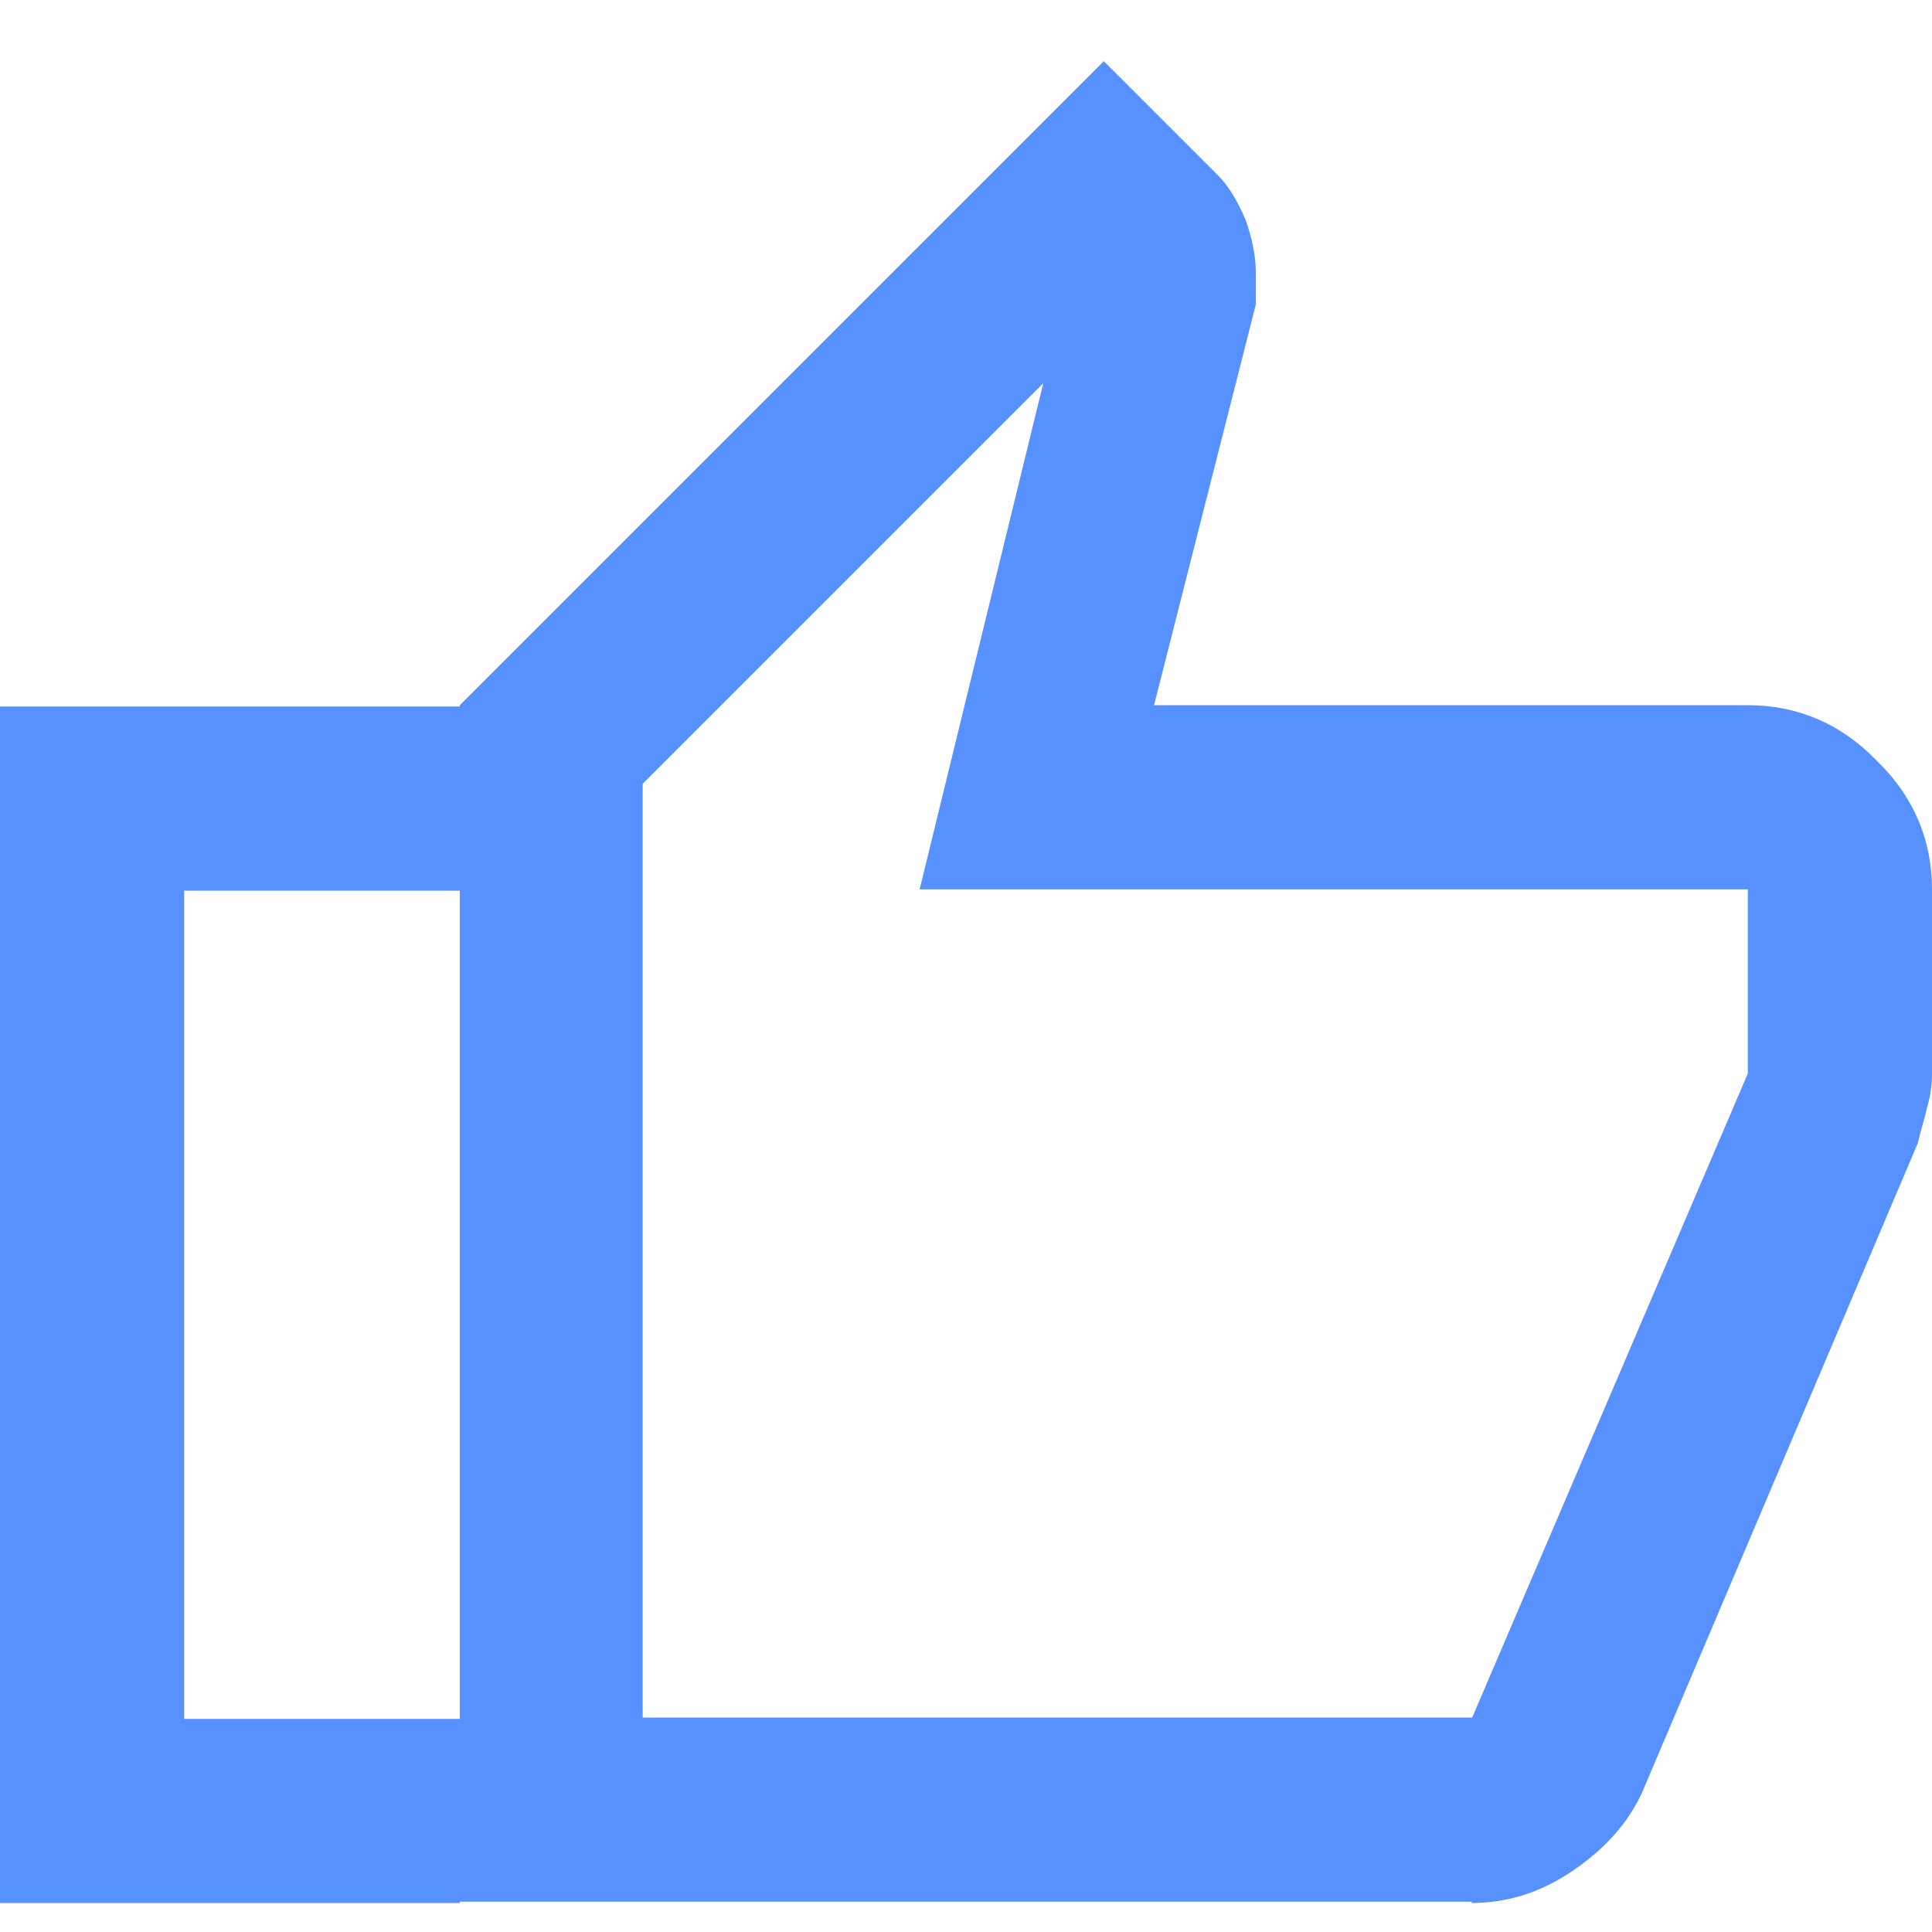
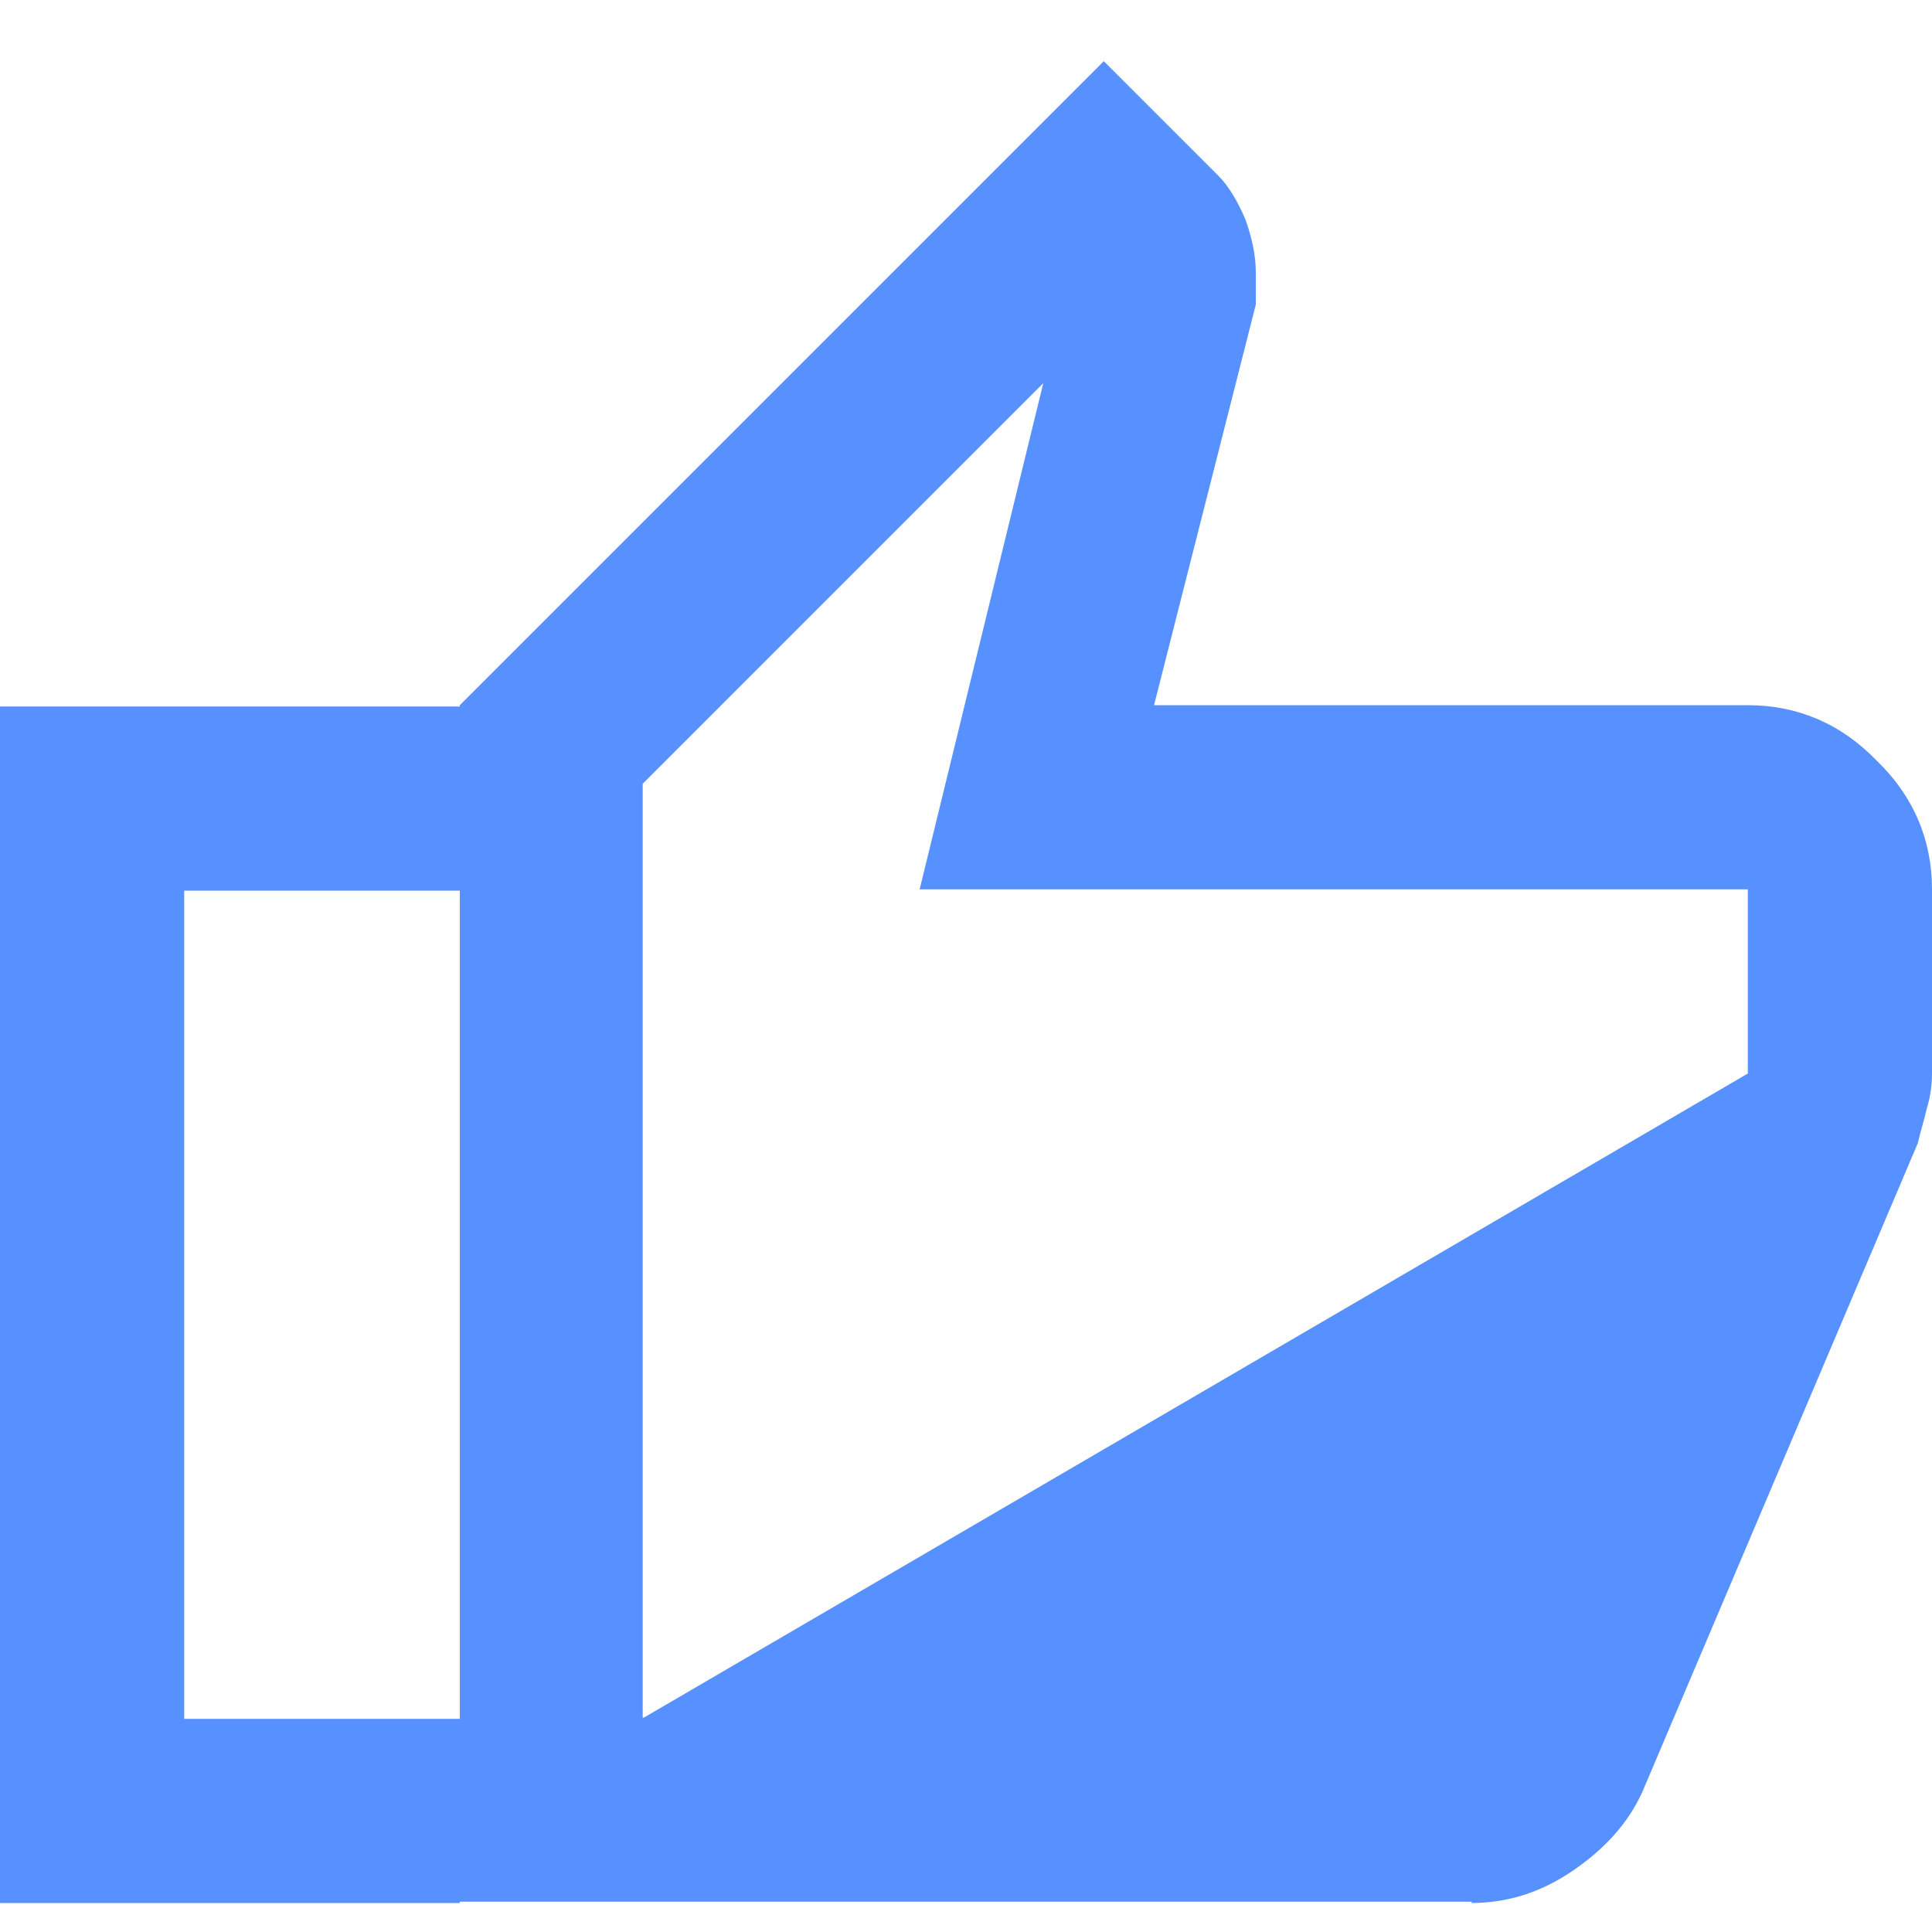
<svg xmlns="http://www.w3.org/2000/svg" width="24" height="24" viewBox="0 0 24 24" fill="none">
-   <path d="M5.712 8.776V11.064H2.288V21.352H5.712V23.64H0V8.776H5.712ZM8 21.336H18.288L21.712 13.336V11.048H11.424L12.96 4.76L7.984 9.736V21.336H8ZM18.288 23.624H5.712V8.76L13.712 0.76L15.136 2.184C15.264 2.312 15.376 2.504 15.472 2.728C15.552 2.952 15.6 3.176 15.6 3.384V3.784L14.336 8.76H21.712C22.32 8.76 22.864 8.984 23.312 9.448C23.776 9.896 24 10.44 24 11.048V13.336C24 13.464 23.984 13.608 23.936 13.768C23.904 13.912 23.856 14.056 23.824 14.2L20.4 22.264C20.224 22.648 19.936 22.968 19.536 23.24C19.136 23.512 18.72 23.64 18.272 23.64" fill="#5791FF" />
+   <path d="M5.712 8.776V11.064H2.288V21.352H5.712V23.64H0V8.776H5.712ZM8 21.336L21.712 13.336V11.048H11.424L12.96 4.76L7.984 9.736V21.336H8ZM18.288 23.624H5.712V8.76L13.712 0.76L15.136 2.184C15.264 2.312 15.376 2.504 15.472 2.728C15.552 2.952 15.6 3.176 15.6 3.384V3.784L14.336 8.76H21.712C22.32 8.76 22.864 8.984 23.312 9.448C23.776 9.896 24 10.44 24 11.048V13.336C24 13.464 23.984 13.608 23.936 13.768C23.904 13.912 23.856 14.056 23.824 14.2L20.4 22.264C20.224 22.648 19.936 22.968 19.536 23.24C19.136 23.512 18.72 23.64 18.272 23.64" fill="#5791FF" />
</svg>